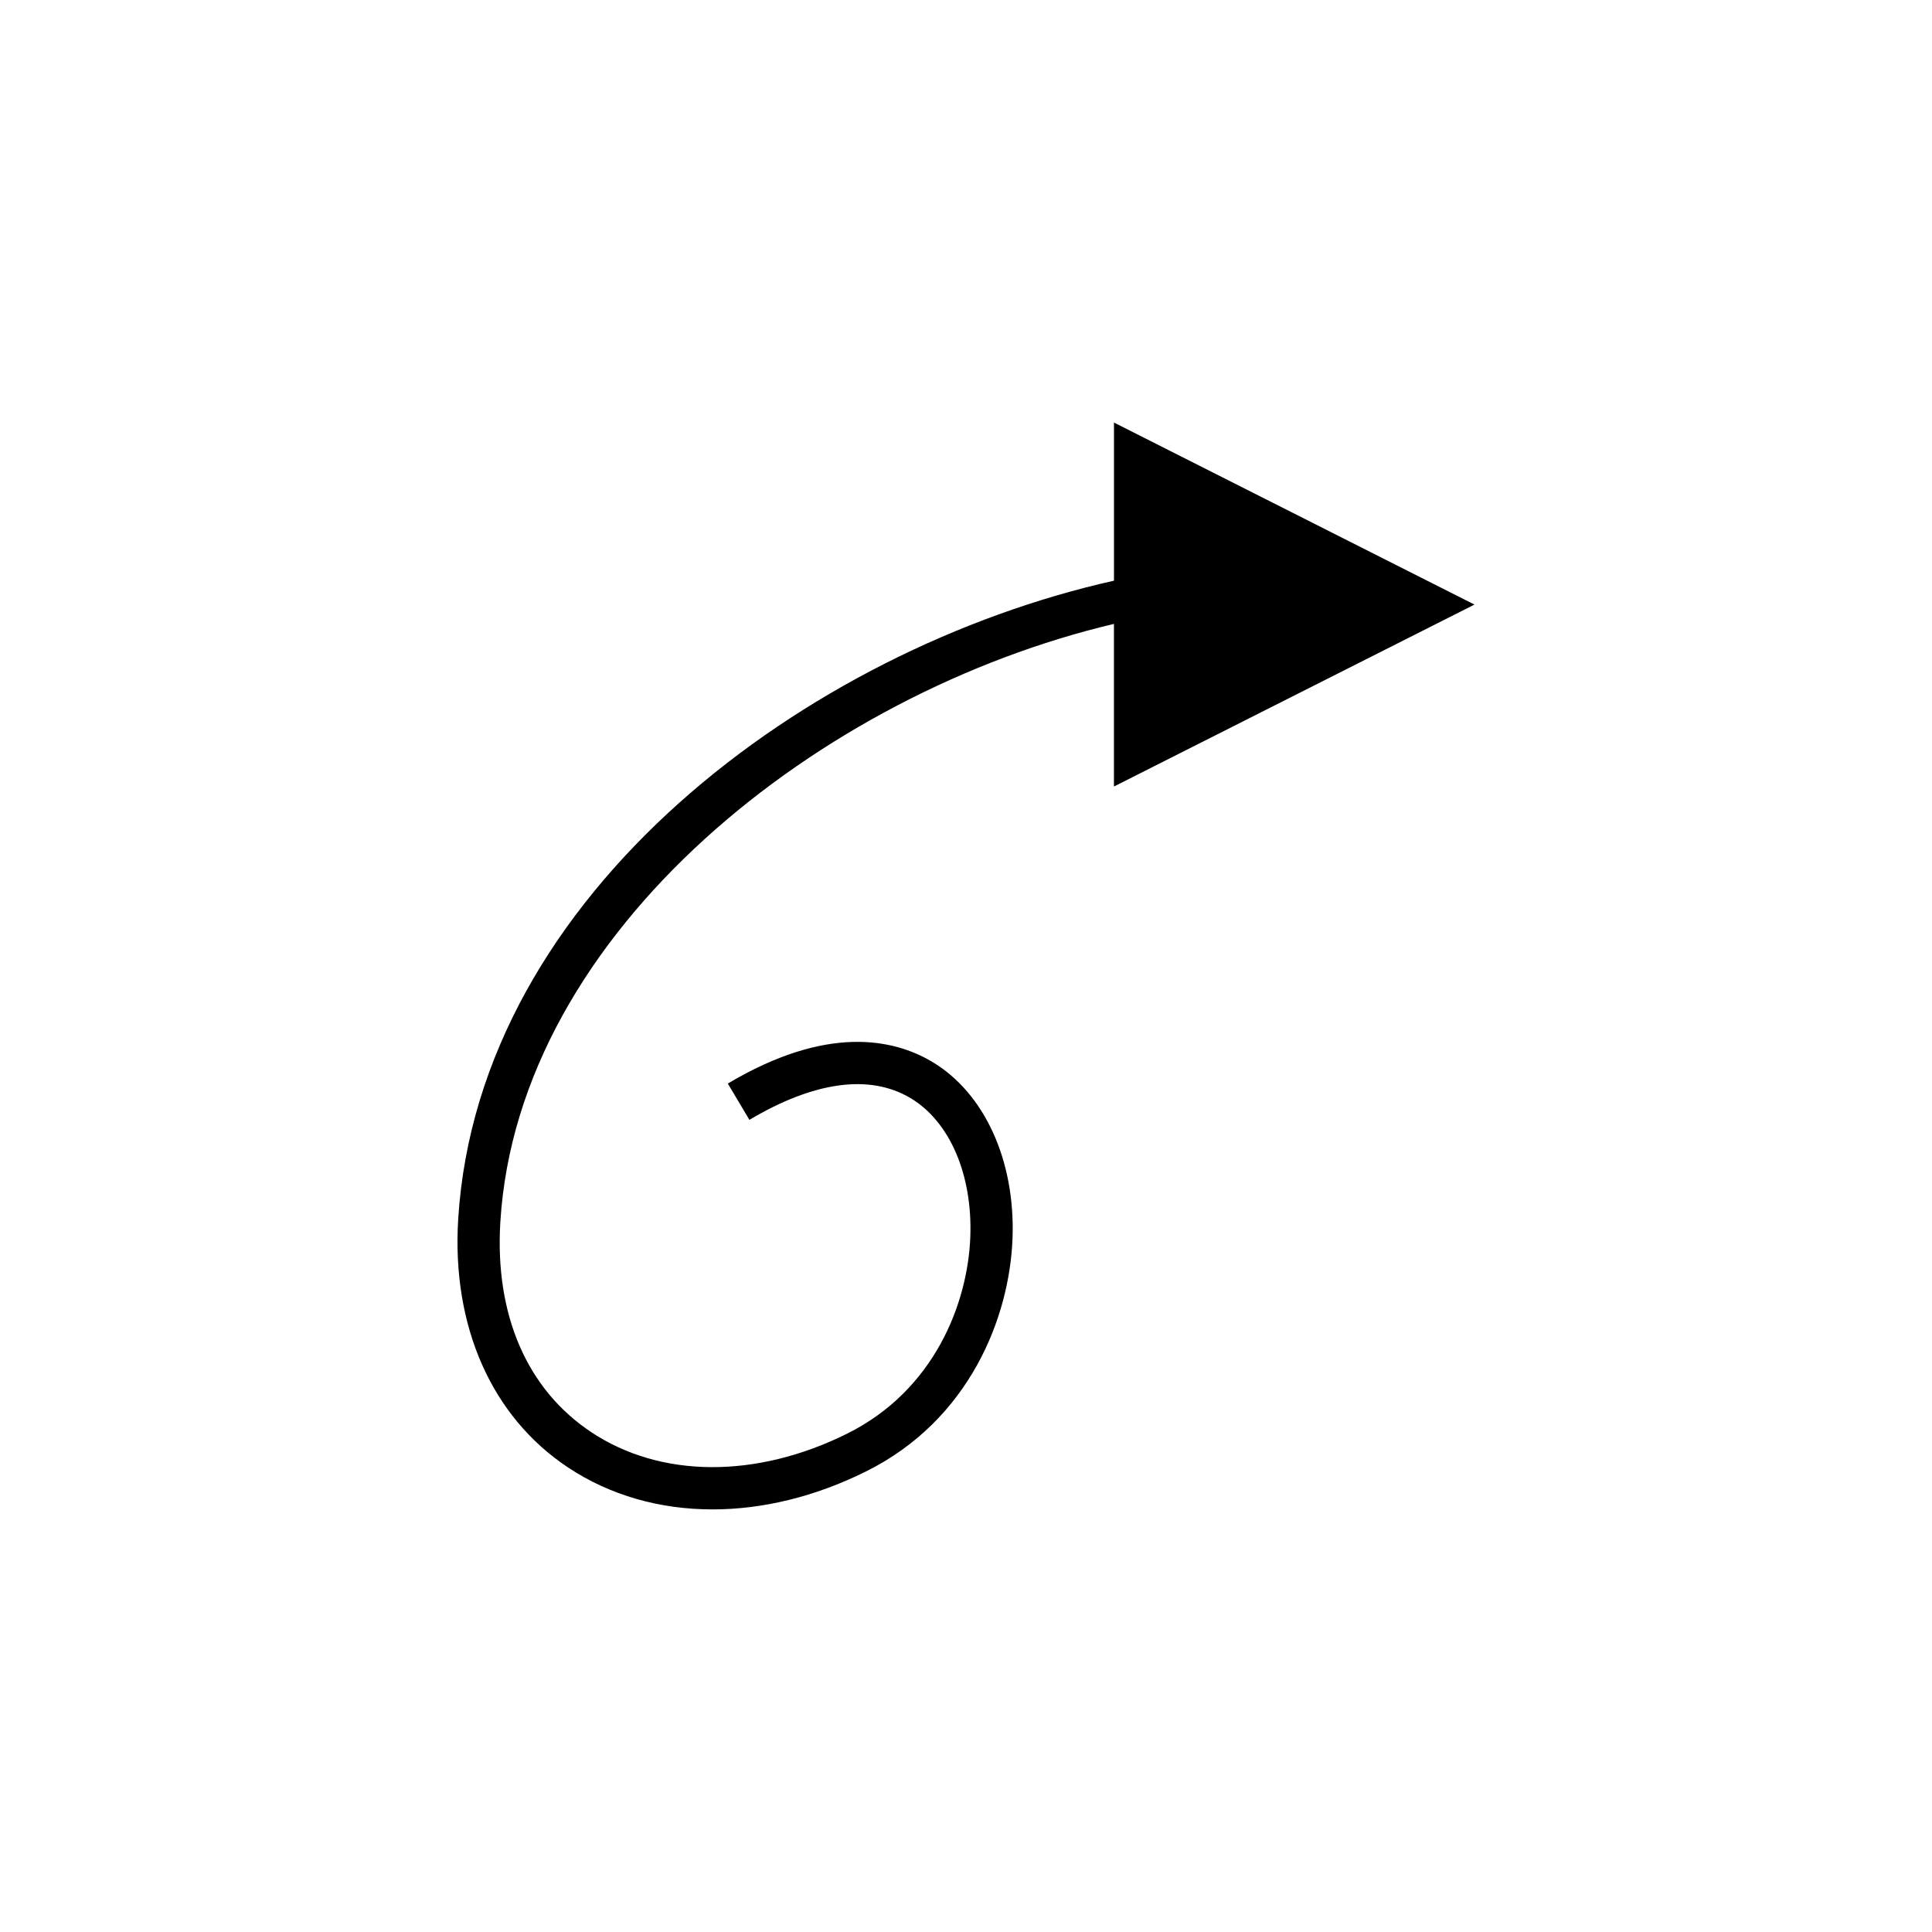
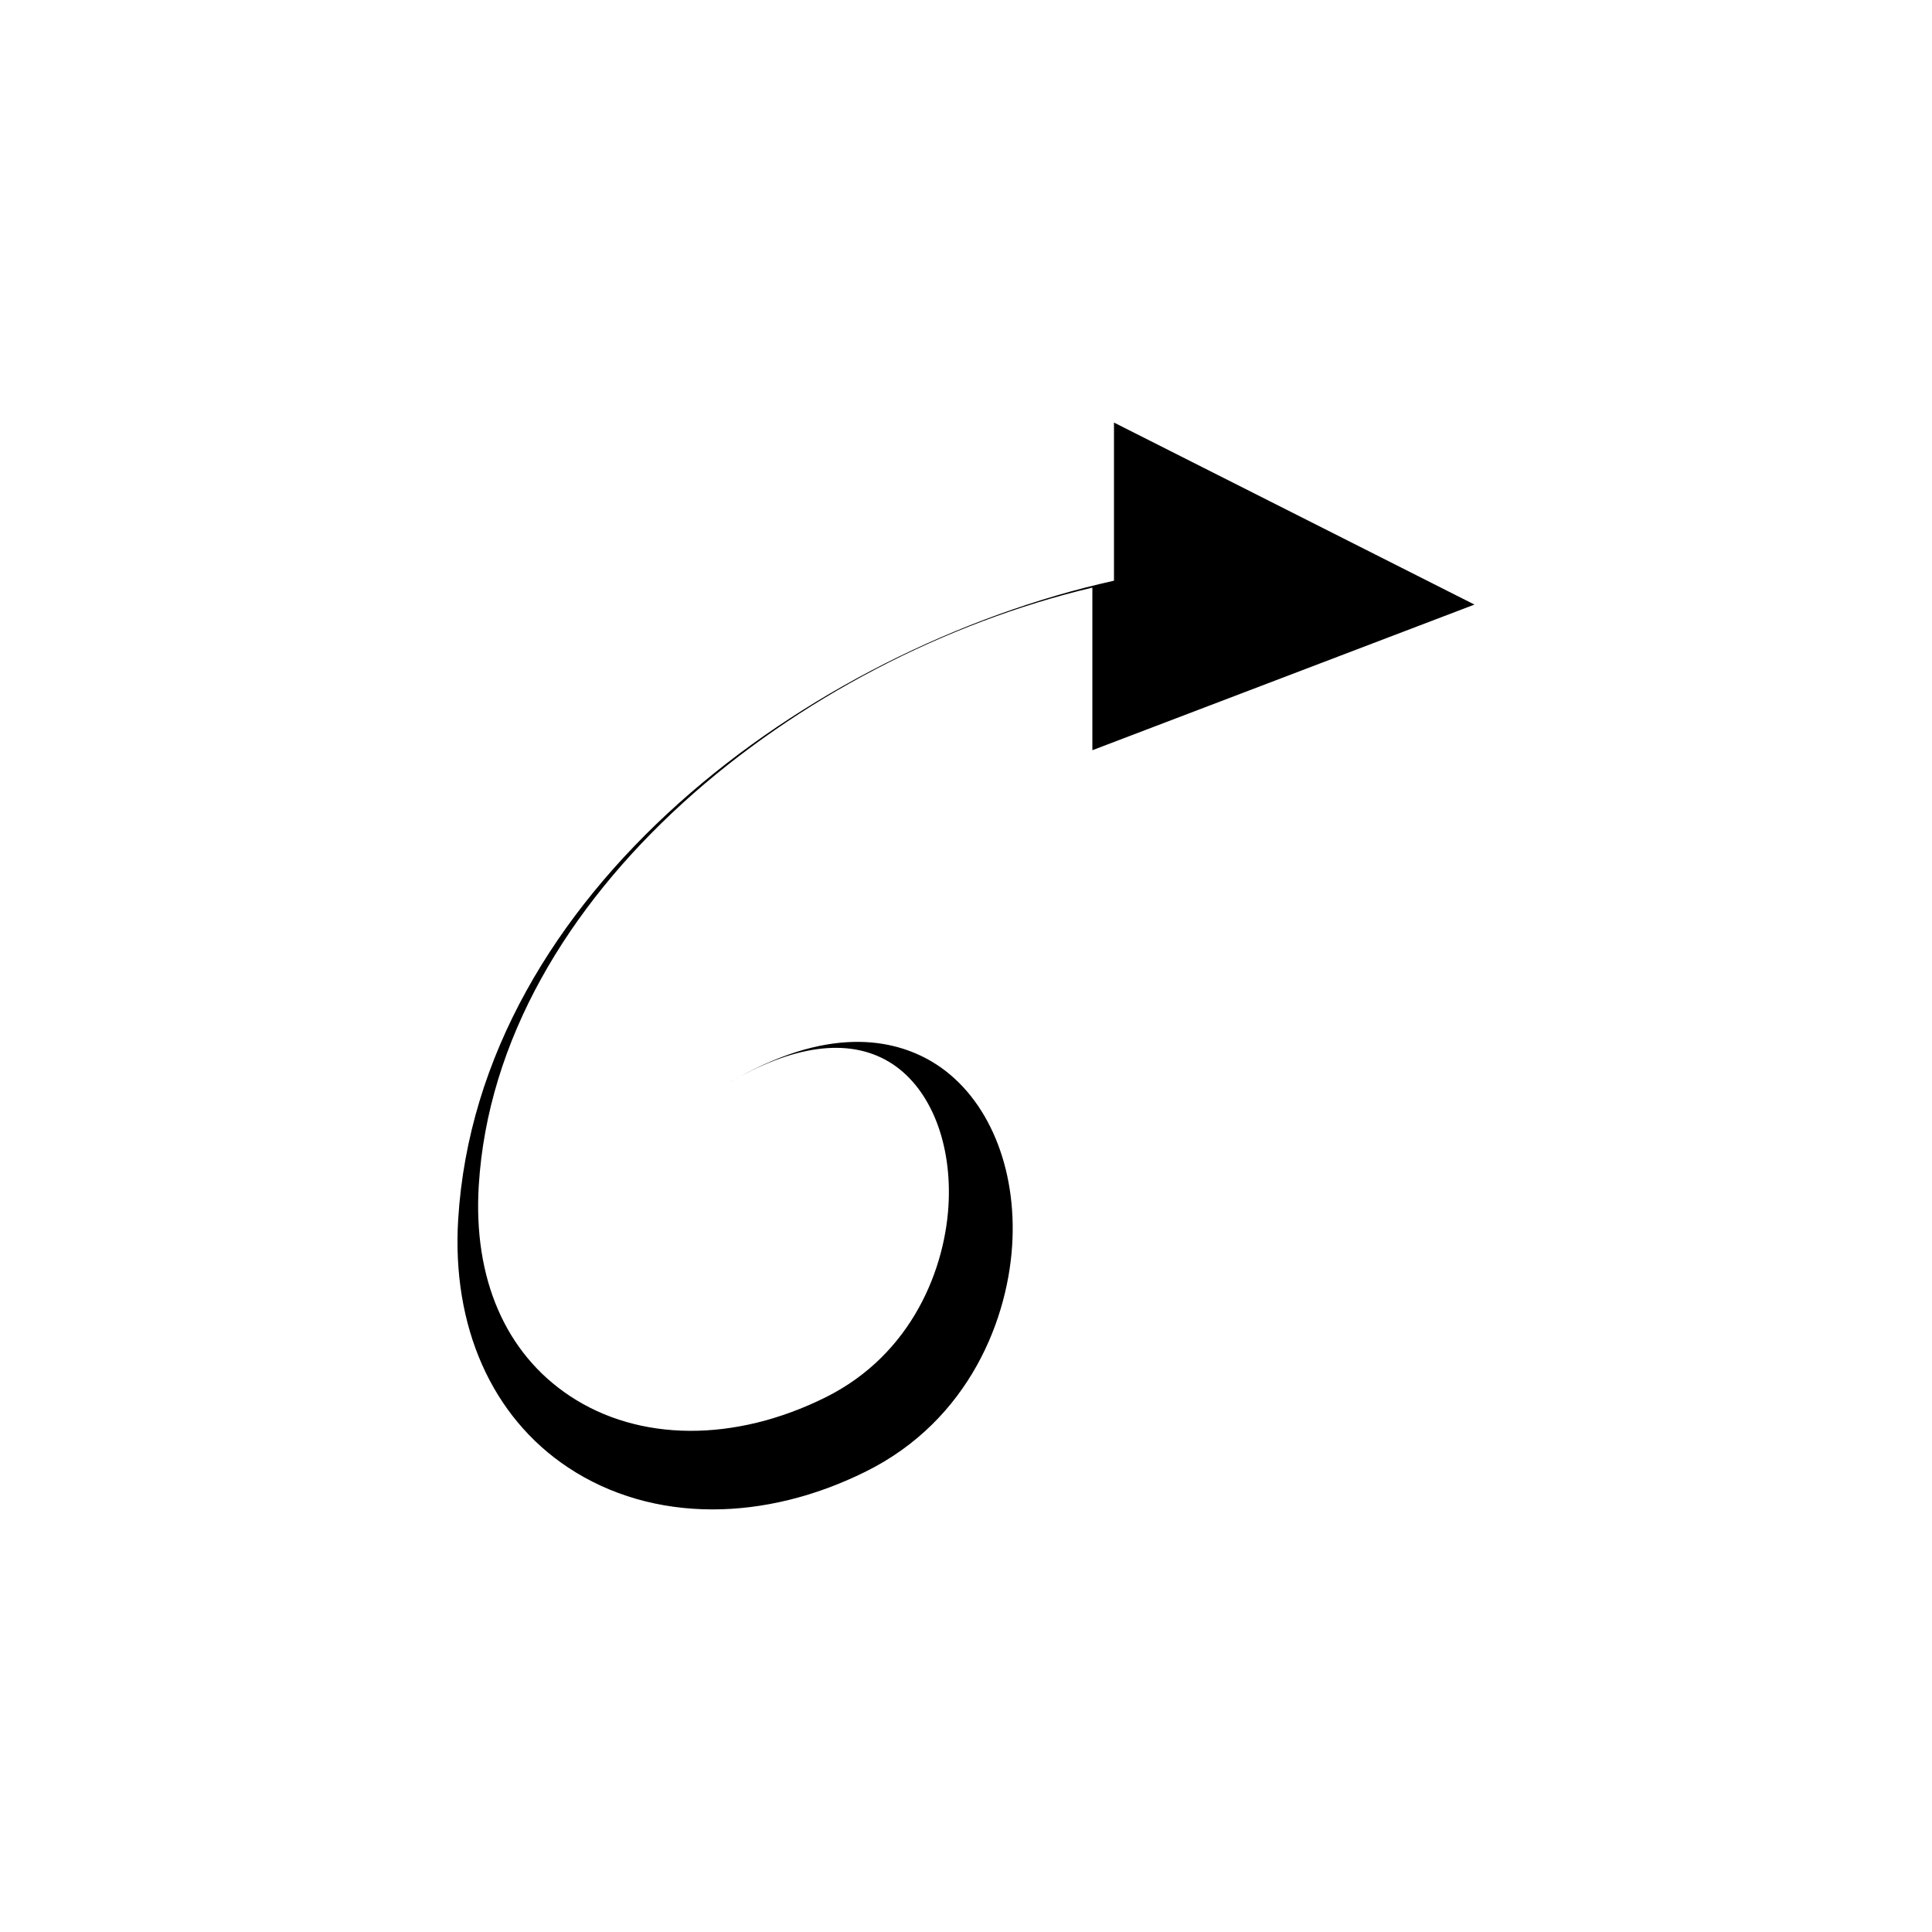
<svg xmlns="http://www.w3.org/2000/svg" fill="#000000" width="800px" height="800px" version="1.1" viewBox="144 144 512 512">
-   <path d="m534.75 304.22-95.535-48.238v41.906c-81.141 18.148-168.46 82.688-173.79 169.24-1.742 28.371 8.871 52.34 29.125 65.773 11.148 7.402 24.344 11.109 38.289 11.109 13.23 0 27.137-3.344 40.613-10.035 27.461-13.621 38.086-40.824 38.875-61.742 0.781-20.621-7.402-38.582-21.344-46.871-10.129-6.004-27.727-9.895-54.105 5.793l5.719 9.621c17.133-10.191 31.875-12.203 42.668-5.785 10.414 6.188 16.5 20.293 15.875 36.824-0.672 17.691-9.598 40.684-32.664 52.129-24.055 11.949-49.375 11.809-67.738-0.371-17.082-11.328-25.656-31.137-24.141-55.762 4.758-77.344 85.215-140.18 162.61-158.47v43.098z" />
+   <path d="m534.75 304.22-95.535-48.238v41.906c-81.141 18.148-168.46 82.688-173.79 169.24-1.742 28.371 8.871 52.34 29.125 65.773 11.148 7.402 24.344 11.109 38.289 11.109 13.23 0 27.137-3.344 40.613-10.035 27.461-13.621 38.086-40.824 38.875-61.742 0.781-20.621-7.402-38.582-21.344-46.871-10.129-6.004-27.727-9.895-54.105 5.793c17.133-10.191 31.875-12.203 42.668-5.785 10.414 6.188 16.5 20.293 15.875 36.824-0.672 17.691-9.598 40.684-32.664 52.129-24.055 11.949-49.375 11.809-67.738-0.371-17.082-11.328-25.656-31.137-24.141-55.762 4.758-77.344 85.215-140.18 162.61-158.47v43.098z" />
</svg>